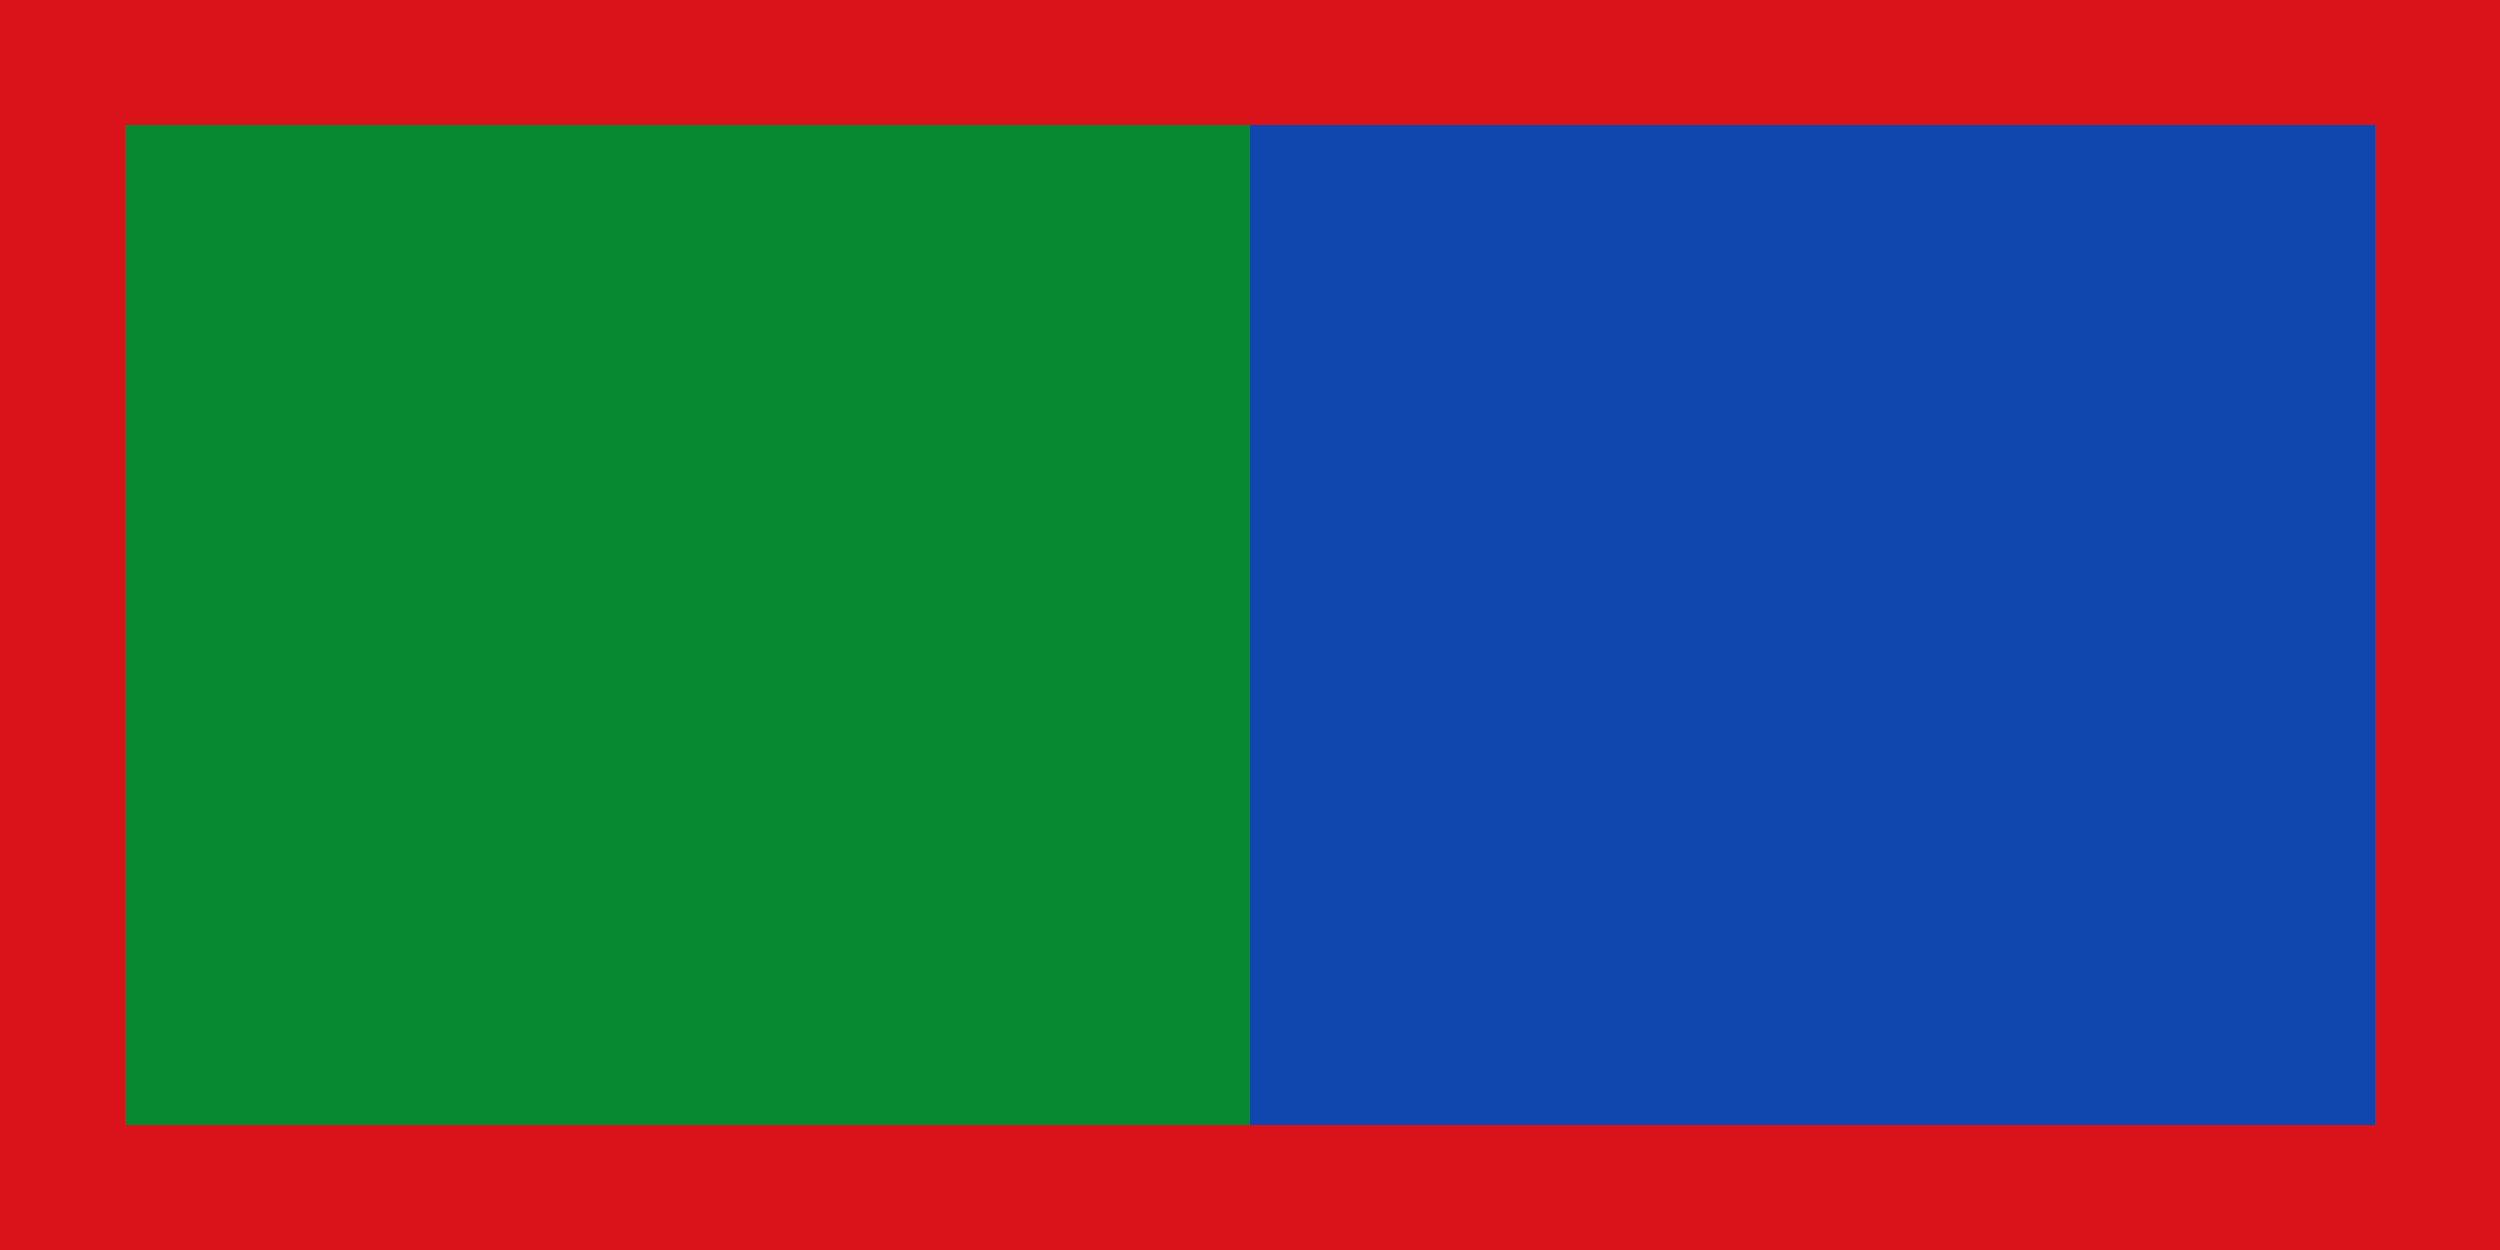
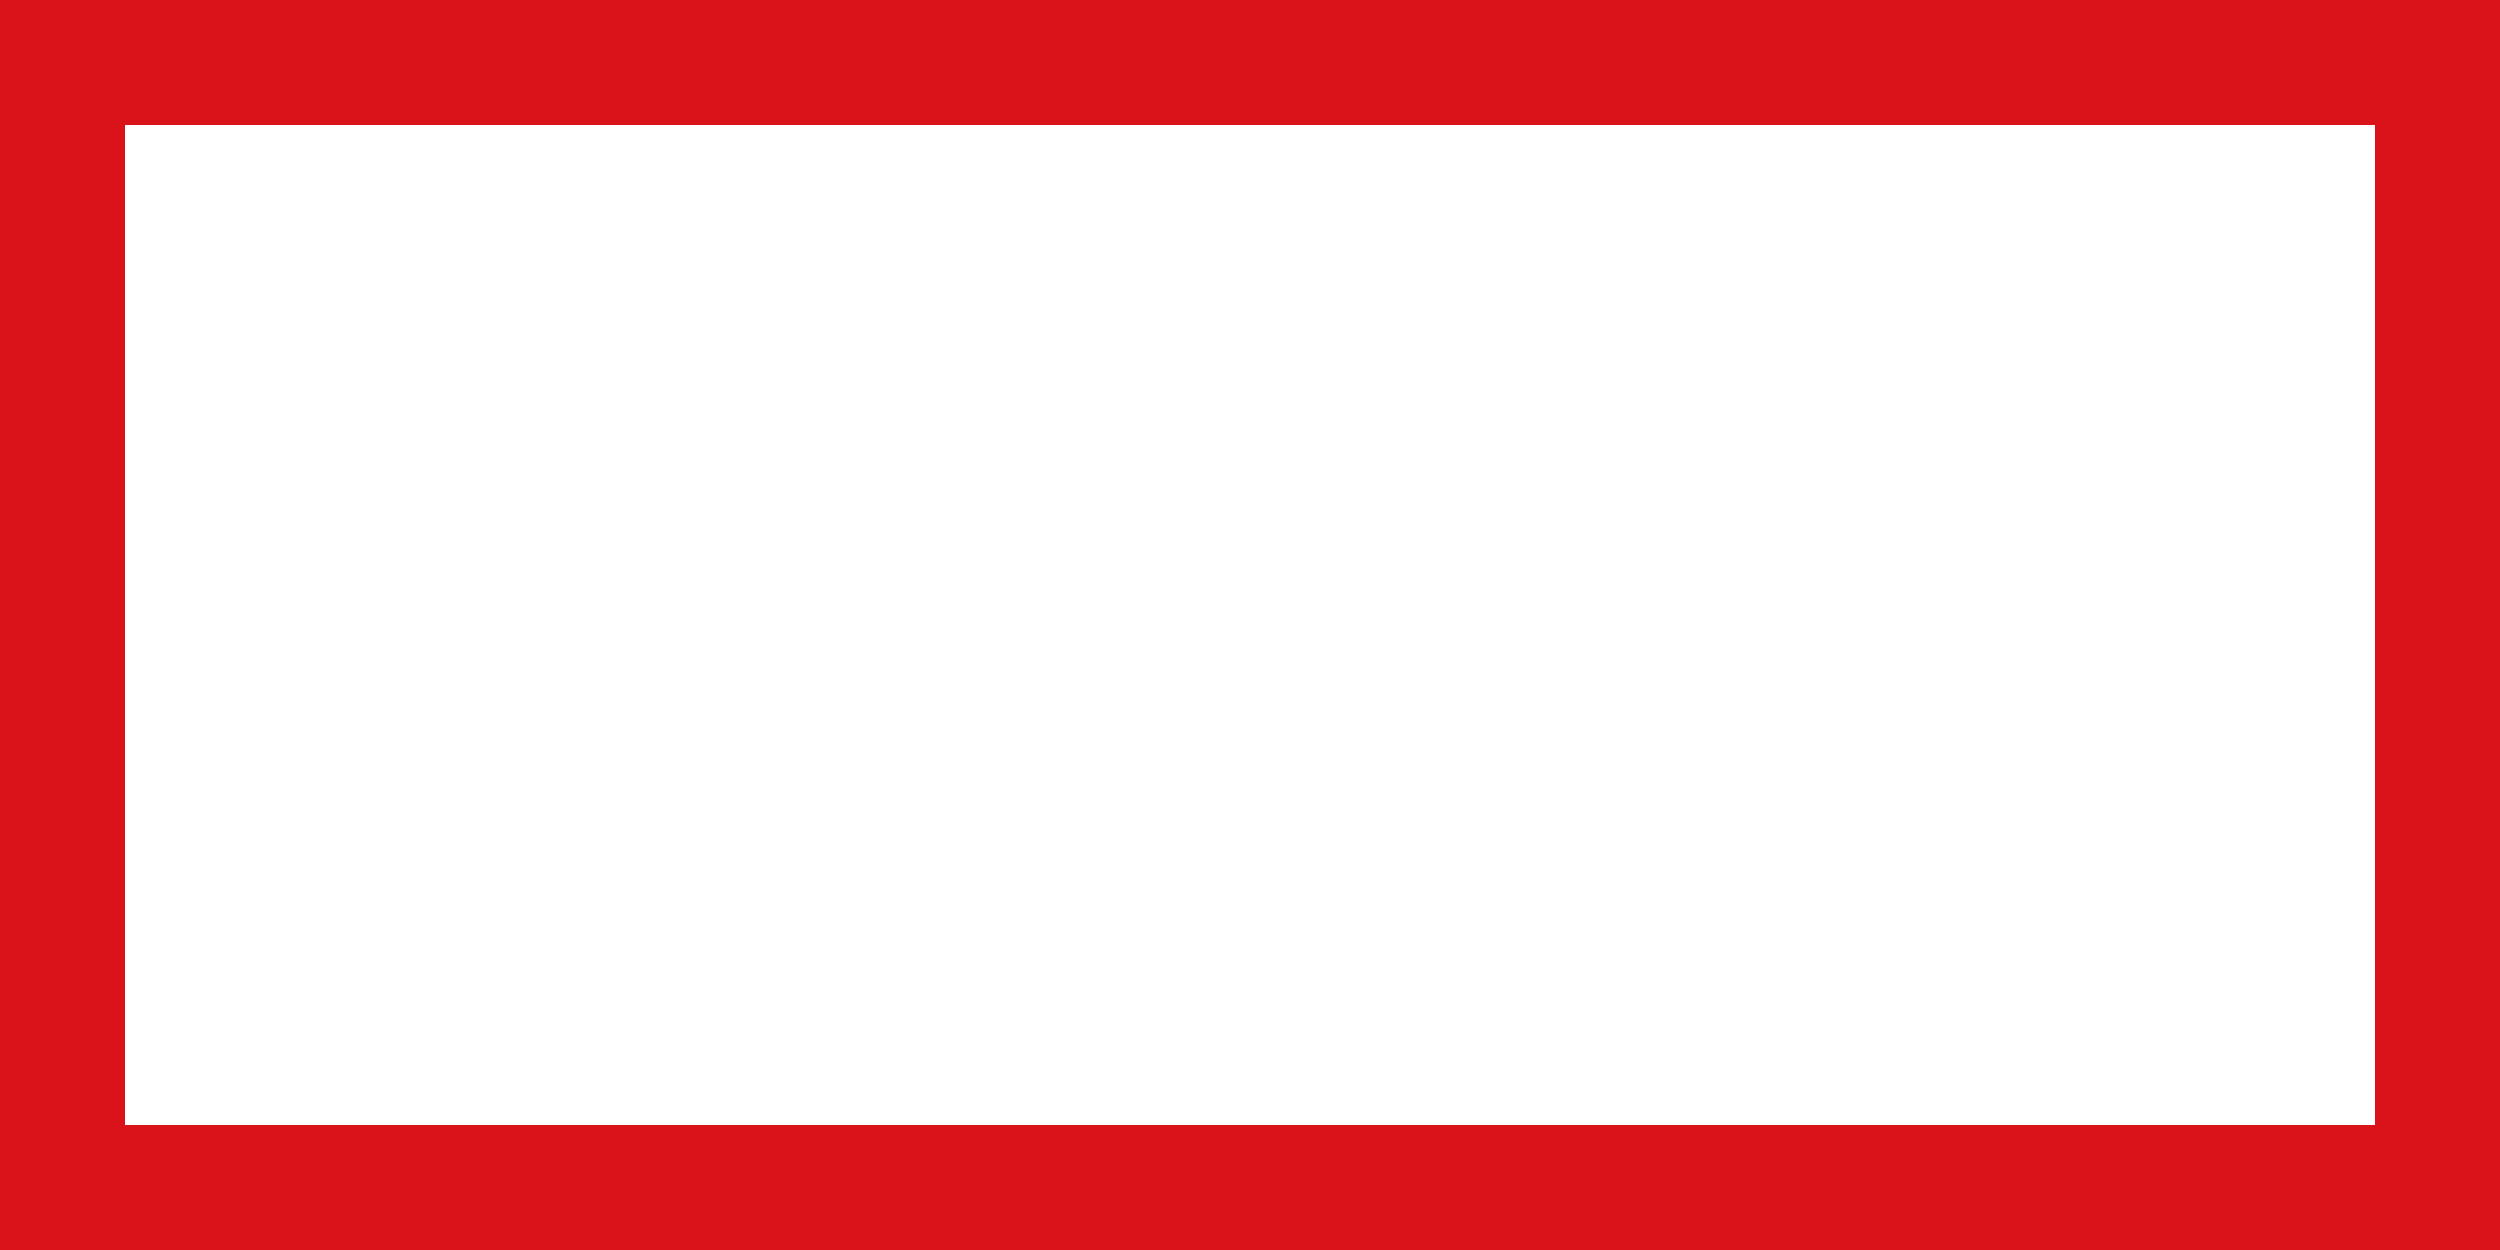
<svg xmlns="http://www.w3.org/2000/svg" width="600" height="300">
-   <path fill="#0F47AF" d="M0,0H600V300H0" />
-   <path fill="#078930" d="M0,0H300V300H0" />
+   <path fill="#078930" d="M0,0H300H0" />
  <path fill="#DA121A" d="M0,0h600v300H0V0L30,30V270H570V30H30" />
</svg>